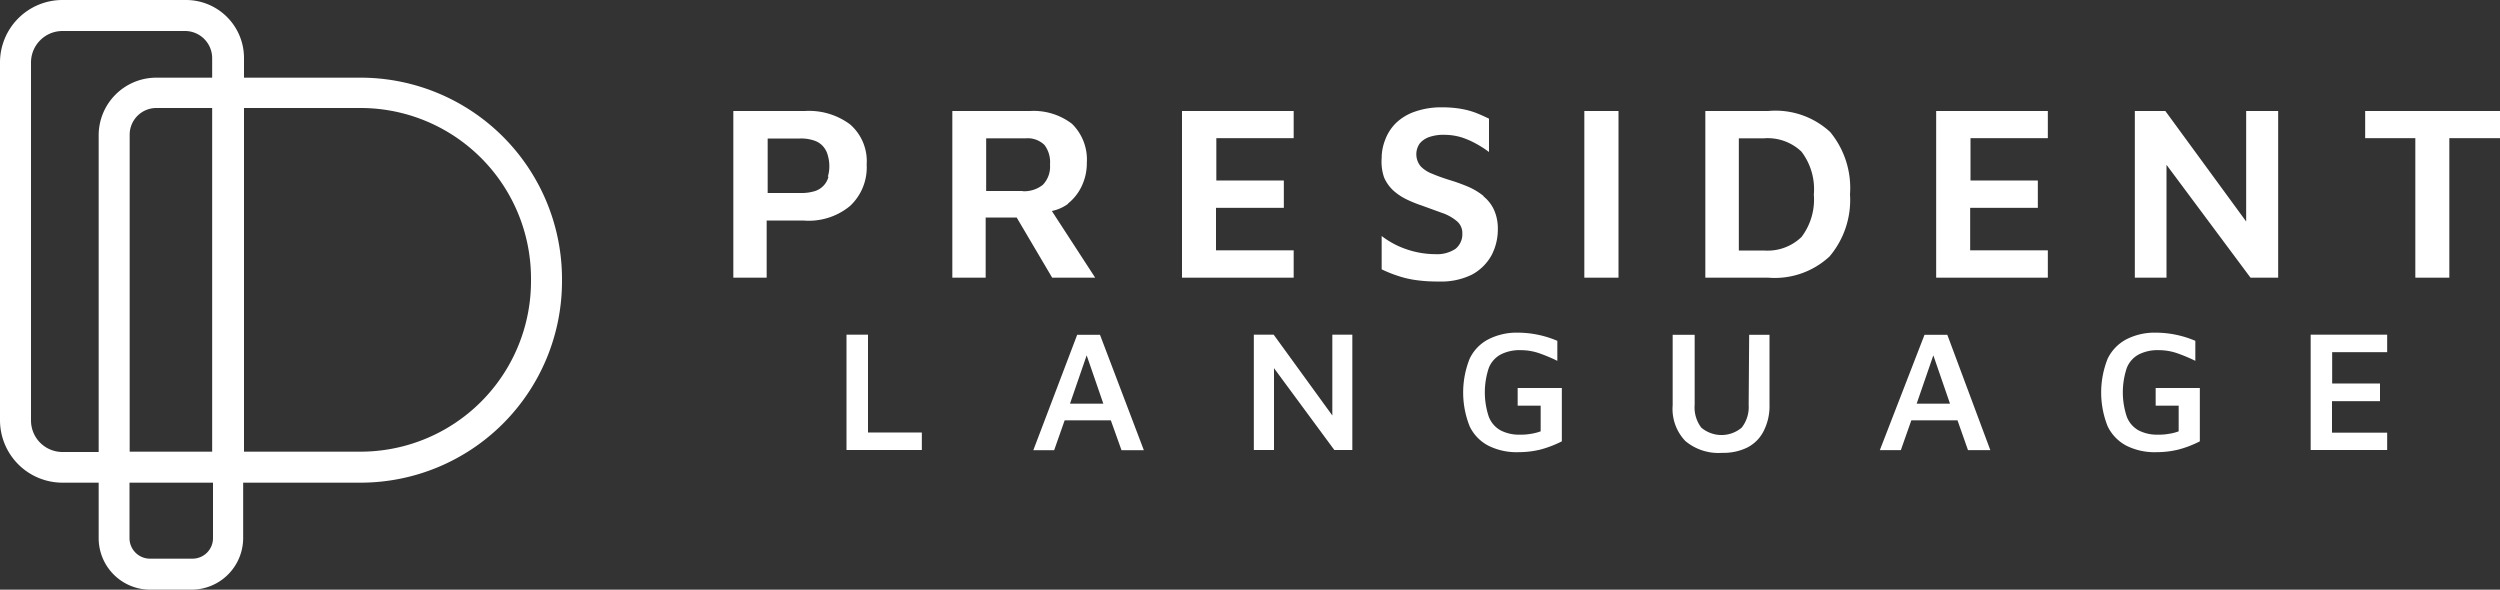
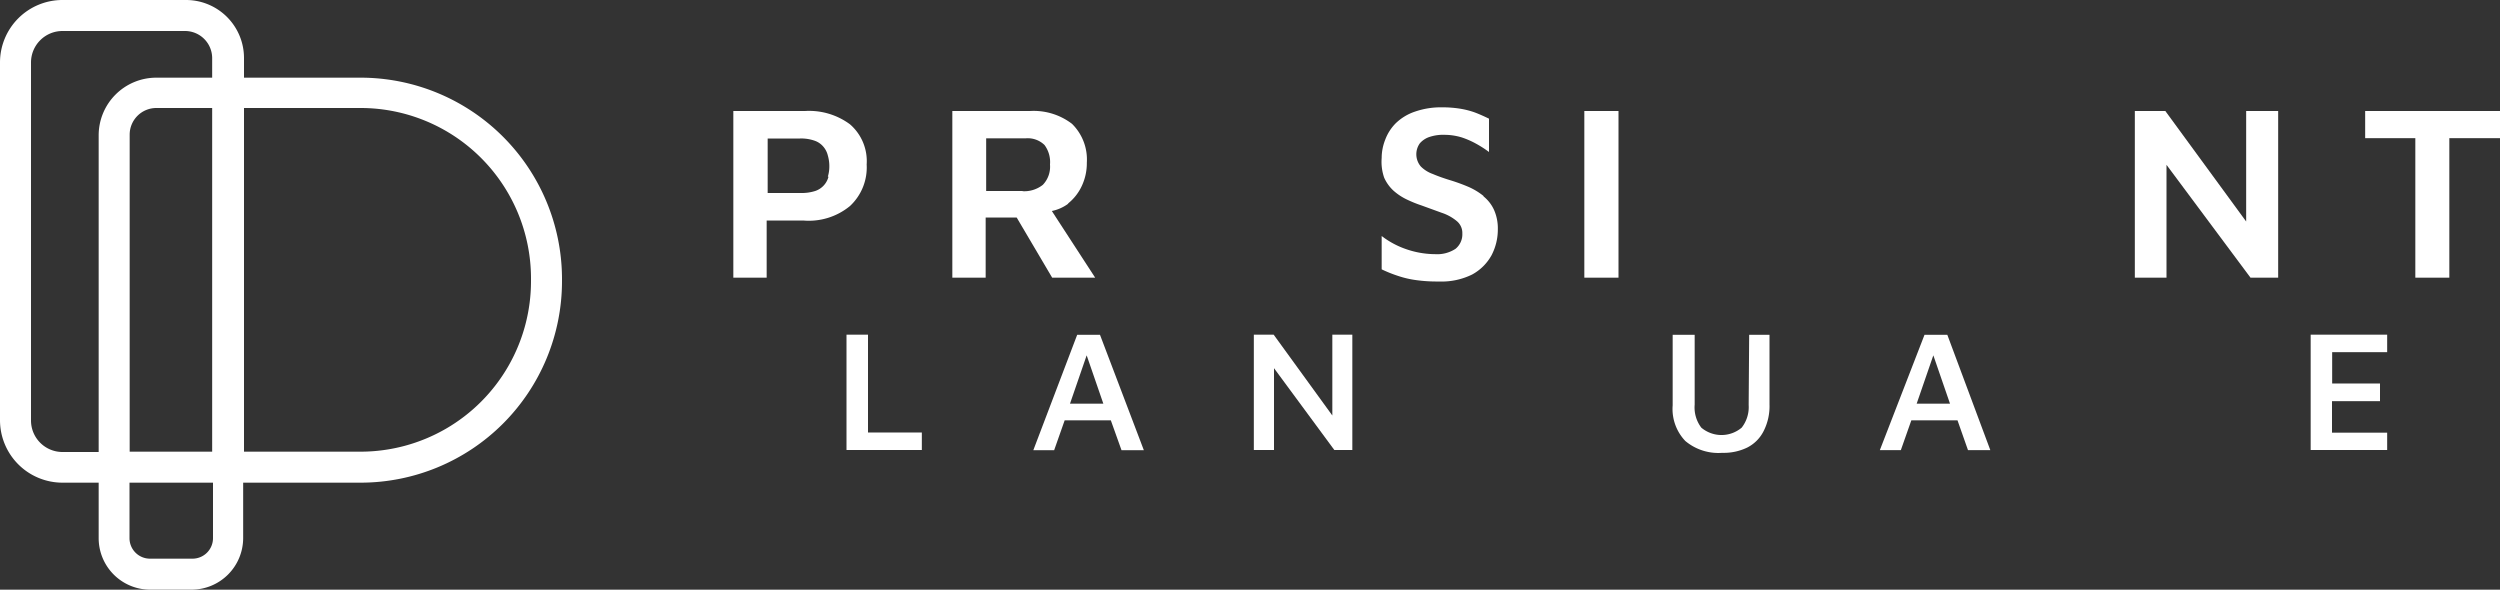
<svg xmlns="http://www.w3.org/2000/svg" id="Camada_1" data-name="Camada 1" viewBox="0 0 150 35.38">
  <rect x="0" y="0" width="150" height="35.38" fill="#333333" stroke="none" />
  <defs>
    <style>.cls-1{fill:#fff;}</style>
  </defs>
  <title>PL_Marca_Horizontal_Branco_Final_SVG</title>
  <polygon class="cls-1" points="52.08 20.08 50.79 20.08 50.79 27 55.31 27 55.31 25.95 52.08 25.95 52.08 20.08" />
  <path class="cls-1" d="M64.63,34.43,62,41.35h1.25l.63-1.79h2.77l.64,1.79h1.34L66,34.43Zm-.43,4.13,1-2.9,1,2.9Z" transform="translate(0 -14.34)" />
  <polygon class="cls-1" points="79.94 24.93 76.42 20.08 75.23 20.08 75.23 27 76.44 27 76.44 22.09 80.06 27 81.14 27 81.14 20.08 79.94 20.08 79.94 24.93" />
-   <path class="cls-1" d="M91.06,38.68h1.38v1.54a3,3,0,0,1-.59.15,3.36,3.36,0,0,1-.65.05,2.41,2.41,0,0,1-1.15-.25,1.58,1.58,0,0,1-.72-.82,4.62,4.62,0,0,1,0-2.94,1.57,1.57,0,0,1,.73-.81,2.48,2.48,0,0,1,1.18-.25,3.38,3.38,0,0,1,1.1.18,10,10,0,0,1,1.1.46v-1.2a6.08,6.08,0,0,0-2.35-.49,3.73,3.73,0,0,0-1.77.39,2.54,2.54,0,0,0-1.14,1.17,5.48,5.48,0,0,0,0,4.06,2.54,2.54,0,0,0,1.14,1.17,3.77,3.77,0,0,0,1.78.38,5.52,5.52,0,0,0,1.34-.16,6.54,6.54,0,0,0,1.27-.49v-3.2H91.06Z" transform="translate(0 -14.34)" />
  <path class="cls-1" d="M104.92,38.64A2,2,0,0,1,104.5,40a1.88,1.88,0,0,1-2.42,0,2,2,0,0,1-.4-1.38V34.43h-1.32v4.23a2.78,2.78,0,0,0,.76,2.14,3.09,3.09,0,0,0,2.22.71,3.23,3.23,0,0,0,1.48-.31,2.22,2.22,0,0,0,1-1,3.28,3.28,0,0,0,.35-1.59V34.43h-1.22Z" transform="translate(0 -14.34)" />
  <path class="cls-1" d="M115.47,34.43l-2.68,6.92h1.26l.63-1.79h2.77l.63,1.79h1.34l-2.58-6.92ZM115,38.56l1-2.9,1,2.9Z" transform="translate(0 -14.34)" />
-   <path class="cls-1" d="M129.34,38.68h1.38v1.54a2.83,2.83,0,0,1-.59.15,3.36,3.36,0,0,1-.65.05,2.41,2.41,0,0,1-1.15-.25,1.58,1.58,0,0,1-.72-.82,4.62,4.62,0,0,1,0-2.94,1.57,1.57,0,0,1,.73-.81,2.48,2.48,0,0,1,1.18-.25,3.38,3.38,0,0,1,1.1.18,10,10,0,0,1,1.1.46v-1.2a6.08,6.08,0,0,0-2.35-.49,3.73,3.73,0,0,0-1.77.39,2.59,2.59,0,0,0-1.14,1.17,5.48,5.48,0,0,0,0,4.06,2.59,2.59,0,0,0,1.14,1.17,3.77,3.77,0,0,0,1.78.38,5.46,5.46,0,0,0,1.34-.16,6.3,6.3,0,0,0,1.27-.49v-3.2h-2.65Z" transform="translate(0 -14.34)" />
  <polygon class="cls-1" points="143.23 21.13 143.23 20.08 138.64 20.08 138.64 27 143.23 27 143.23 25.96 139.92 25.96 139.92 24.07 142.8 24.07 142.8 23.01 139.93 23.01 139.93 21.13 143.23 21.13" />
  <path class="cls-1" d="M51,21.8a4.12,4.12,0,0,0-2.7-.8H44V31h2V27.57h2.19A3.88,3.88,0,0,0,51,26.7a3.16,3.16,0,0,0,1-2.49,2.92,2.92,0,0,0-1-2.41m-1.29,3.14a1.22,1.22,0,0,1-.8.86,2.68,2.68,0,0,1-.87.12H46.06V22.65H48a2.42,2.42,0,0,1,.87.13,1.19,1.19,0,0,1,.53.36,1.27,1.27,0,0,1,.27.53,2.29,2.29,0,0,1,.09.66,2.1,2.1,0,0,1-.09.61" transform="translate(0 -14.34)" />
  <path class="cls-1" d="M64.07,26.56a2.91,2.91,0,0,0,.85-1.09,3.21,3.21,0,0,0,.29-1.37,3,3,0,0,0-.89-2.33A3.78,3.78,0,0,0,61.8,21H57.14V31h2V27.39H61L63.13,31h2.58l-2.6-4a2.5,2.5,0,0,0,1-.45m-2.71-.75H59.17V22.64h2.37a1.44,1.44,0,0,1,1.13.4A1.71,1.71,0,0,1,63,24.21a1.57,1.57,0,0,1-.43,1.22,1.79,1.79,0,0,1-1.24.38" transform="translate(0 -14.34)" />
-   <polygon class="cls-1" points="70.92 16.66 77.62 16.66 77.62 15.02 72.96 15.02 72.96 12.47 77.03 12.47 77.03 10.83 72.98 10.83 72.98 8.29 77.62 8.29 77.62 6.66 70.92 6.66 70.92 16.66" />
  <path class="cls-1" d="M89,26.09a3.93,3.93,0,0,0-.92-.55,11.11,11.11,0,0,0-1.11-.4q-.58-.18-1-.36a1.93,1.93,0,0,1-.72-.45,1.13,1.13,0,0,1-.06-1.39,1.31,1.31,0,0,1,.6-.39,2.63,2.63,0,0,1,.93-.12,3.55,3.55,0,0,1,1,.16,5.1,5.1,0,0,1,.86.38,6.58,6.58,0,0,1,.76.49v-2c-.31-.15-.6-.28-.87-.38a5,5,0,0,0-.87-.22,6.68,6.68,0,0,0-1.07-.08,4.74,4.74,0,0,0-1.64.26,3.05,3.05,0,0,0-1.14.69,2.78,2.78,0,0,0-.64,1,3,3,0,0,0-.21,1.09A2.91,2.91,0,0,0,83.05,25a2.36,2.36,0,0,0,.56.78,3.37,3.37,0,0,0,.8.53,7.53,7.53,0,0,0,.89.36l1.21.44a2.76,2.76,0,0,1,.89.49.92.92,0,0,1,.34.75,1.12,1.12,0,0,1-.41.92,2,2,0,0,1-1.22.32,5.39,5.39,0,0,1-1.71-.29,5.12,5.12,0,0,1-1.5-.8v2a7.72,7.72,0,0,0,1,.4,5.81,5.81,0,0,0,1.09.25,9.11,9.11,0,0,0,1.34.08,4.14,4.14,0,0,0,2-.42,2.92,2.92,0,0,0,1.16-1.15,3.33,3.33,0,0,0,.38-1.56,2.74,2.74,0,0,0-.23-1.17,2.22,2.22,0,0,0-.62-.8" transform="translate(0 -14.34)" />
  <rect class="cls-1" x="95.06" y="6.66" width="2.05" height="10" />
-   <path class="cls-1" d="M106.09,21h-3.77V31h3.77a4.83,4.83,0,0,0,3.68-1.27A5.24,5.24,0,0,0,111,26a5.28,5.28,0,0,0-1.19-3.74A4.83,4.83,0,0,0,106.09,21m2,7.56a2.93,2.93,0,0,1-2.26.81h-1.5V22.64h1.5a2.93,2.93,0,0,1,2.26.8,3.72,3.72,0,0,1,.74,2.57,3.72,3.72,0,0,1-.74,2.55" transform="translate(0 -14.34)" />
-   <polygon class="cls-1" points="116.17 16.66 122.87 16.66 122.87 15.02 118.21 15.02 118.21 12.47 122.27 12.47 122.27 10.83 118.23 10.83 118.23 8.29 122.87 8.29 122.87 6.66 116.17 6.66 116.17 16.66" />
  <polygon class="cls-1" points="134.77 13.29 129.92 6.66 128.09 6.66 128.09 16.66 129.99 16.66 129.99 9.89 135.03 16.66 136.69 16.66 136.69 6.66 134.77 6.66 134.77 13.29" />
  <polygon class="cls-1" points="141.91 6.66 141.91 8.29 144.92 8.29 144.92 16.66 146.96 16.66 146.96 8.29 150 8.29 150 6.66 141.91 6.66" />
  <path class="cls-1" d="M21.64,19h-7V17.82a3.48,3.48,0,0,0-3.48-3.48H3.75A3.75,3.75,0,0,0,0,18.09V39.55A3.75,3.75,0,0,0,3.75,43.3H5.92v3.33A3.09,3.09,0,0,0,9,49.72H11.5a3.1,3.1,0,0,0,3.09-3.09V43.3h7.05A12.09,12.09,0,0,0,33.72,31.22V31A12.09,12.09,0,0,0,21.64,19M31.86,31v.18A10.23,10.23,0,0,1,21.64,41.44h-7V20.82h7.05A10.23,10.23,0,0,1,31.86,31M12.73,17.82V19H9.38a3.46,3.46,0,0,0-3.46,3.46v19H3.75a1.89,1.89,0,0,1-1.89-1.89V18.09A1.89,1.89,0,0,1,3.75,16.2h7.36a1.63,1.63,0,0,1,1.62,1.62m-4.95,4.6a1.6,1.6,0,0,1,1.6-1.6h3.35V41.44H7.78Zm5,20.88v3.33a1.23,1.23,0,0,1-1.23,1.23H9a1.23,1.23,0,0,1-1.23-1.23V43.3Z" transform="translate(0 -14.34)" />
</svg>